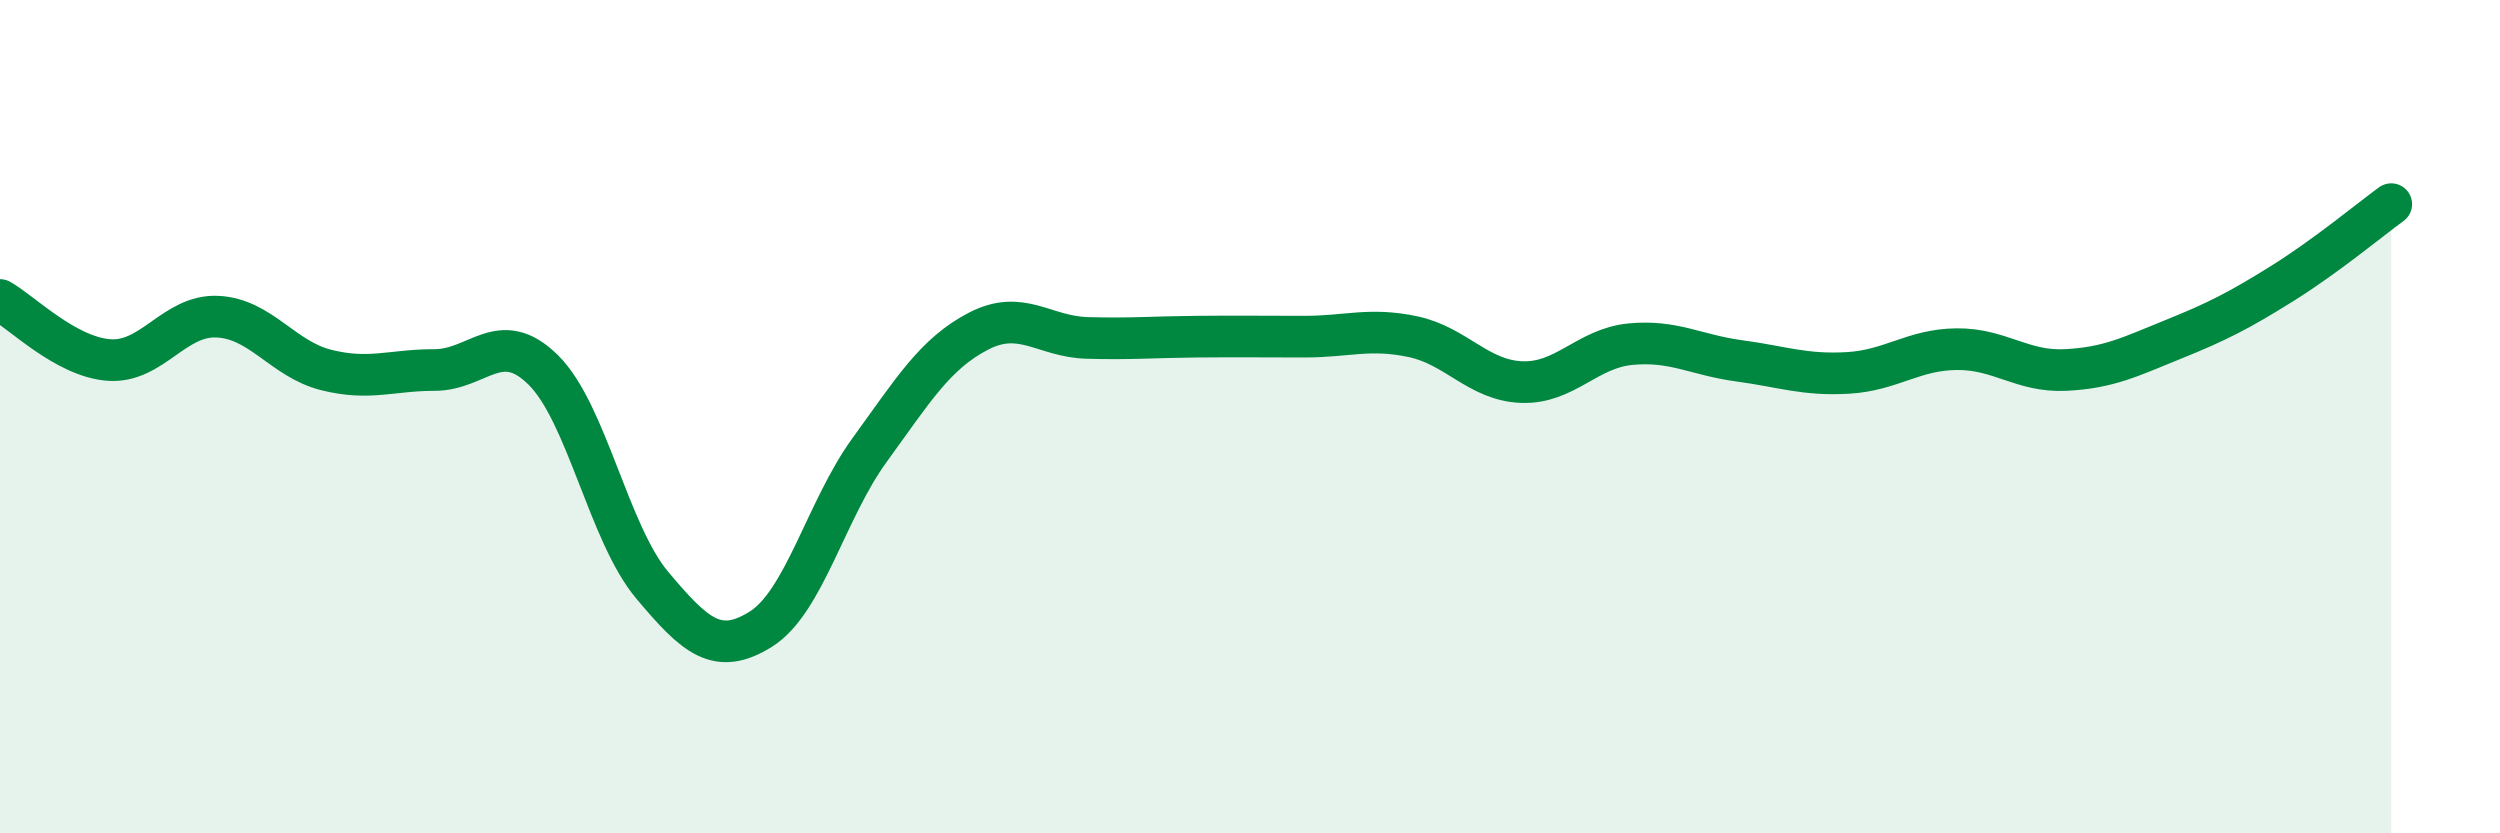
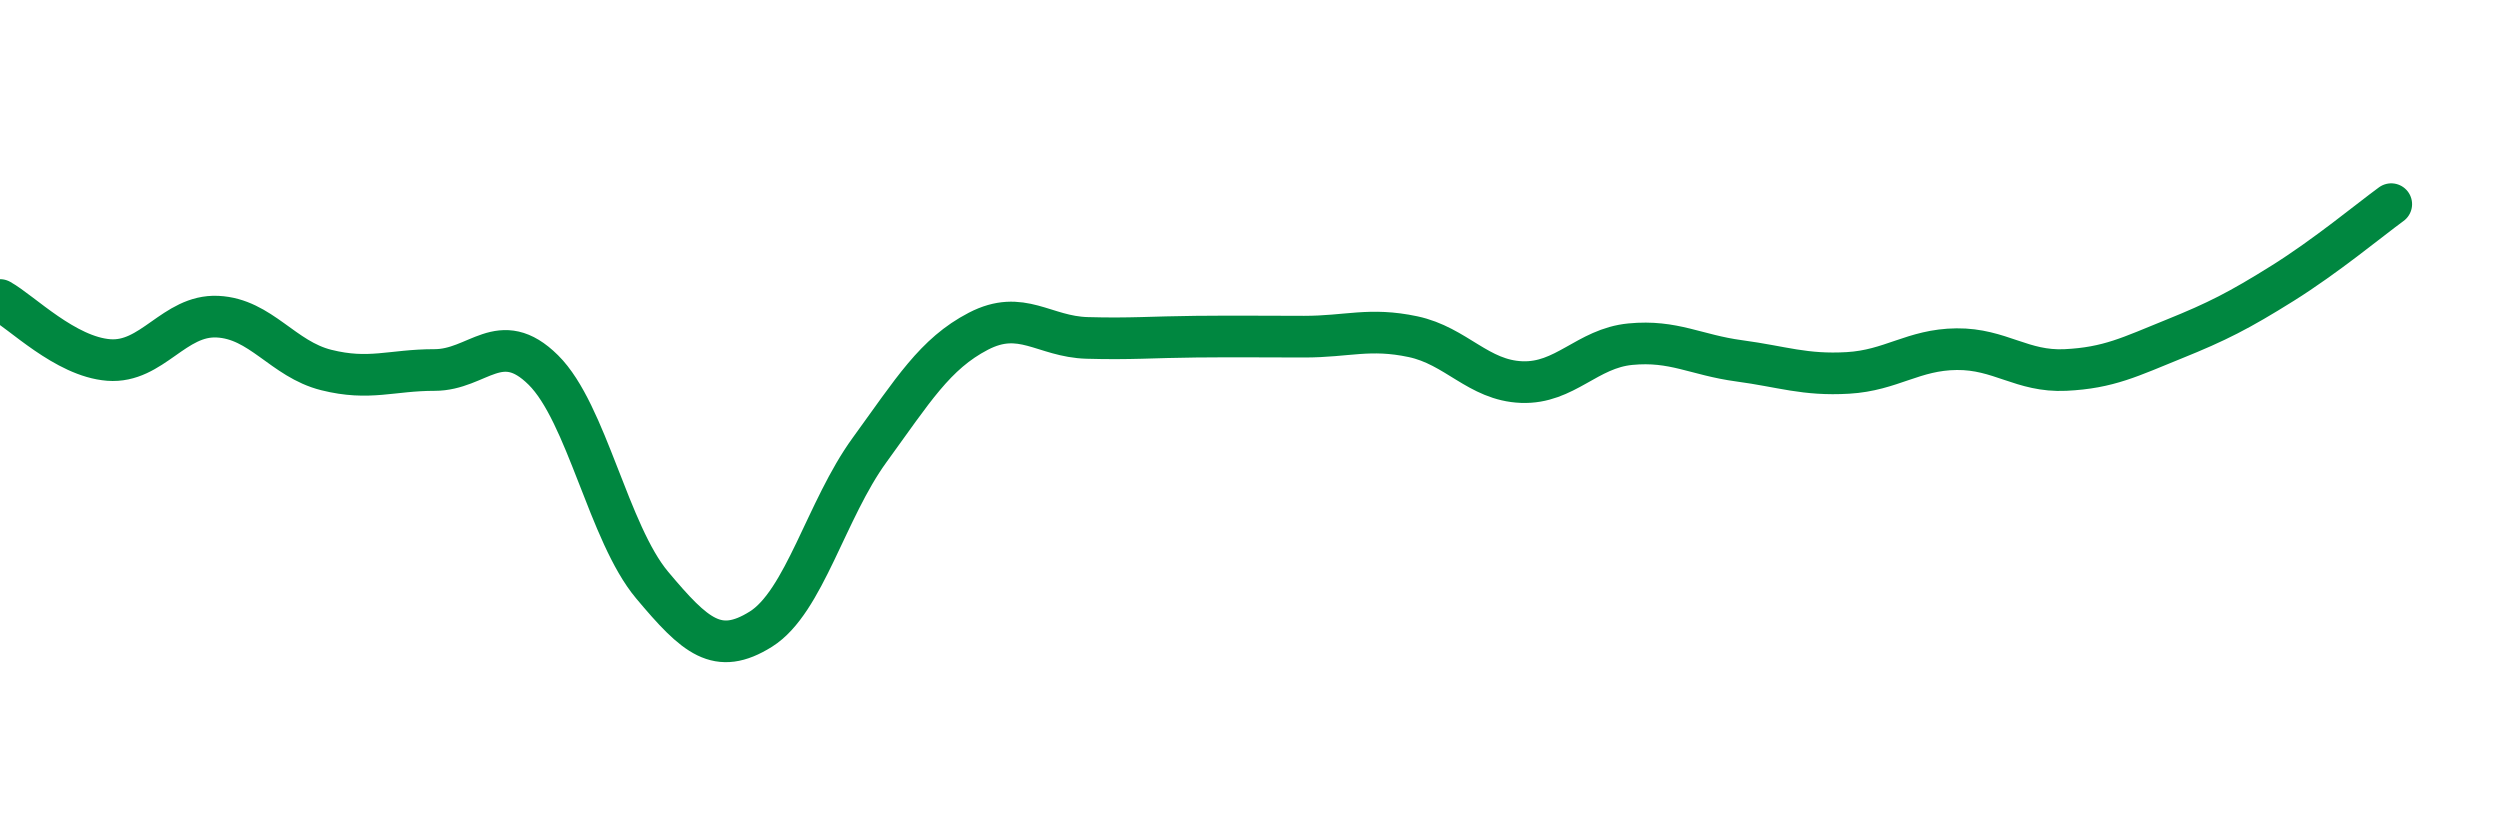
<svg xmlns="http://www.w3.org/2000/svg" width="60" height="20" viewBox="0 0 60 20">
-   <path d="M 0,7.2 C 0.52,7.49 1.57,8.56 2.61,8.64 C 3.65,8.72 4.18,7.55 5.22,7.6 C 6.26,7.65 6.79,8.62 7.83,8.88 C 8.87,9.14 9.39,8.88 10.43,8.88 C 11.47,8.88 12,7.85 13.04,8.88 C 14.08,9.91 14.61,12.8 15.65,14.04 C 16.69,15.28 17.22,15.75 18.26,15.1 C 19.3,14.45 19.83,12.23 20.87,10.8 C 21.91,9.37 22.44,8.49 23.48,7.95 C 24.52,7.41 25.05,8.08 26.09,8.11 C 27.13,8.14 27.66,8.09 28.7,8.08 C 29.74,8.07 30.26,8.08 31.3,8.08 C 32.34,8.08 32.87,7.86 33.91,8.08 C 34.95,8.3 35.48,9.13 36.52,9.17 C 37.56,9.21 38.09,8.36 39.13,8.26 C 40.17,8.16 40.7,8.52 41.74,8.66 C 42.78,8.8 43.31,9.01 44.35,8.95 C 45.39,8.89 45.92,8.39 46.96,8.38 C 48,8.37 48.53,8.93 49.57,8.88 C 50.61,8.83 51.13,8.56 52.17,8.14 C 53.21,7.72 53.74,7.45 54.78,6.8 C 55.82,6.15 56.87,5.28 57.39,4.9L57.39 20L0 20Z" fill="#008740" opacity="0.1" stroke-linecap="round" stroke-linejoin="round" />
  <path d="M 0,7.2 C 0.52,7.49 1.57,8.56 2.61,8.64 C 3.65,8.72 4.18,7.55 5.22,7.6 C 6.26,7.65 6.79,8.62 7.83,8.88 C 8.87,9.14 9.39,8.88 10.43,8.88 C 11.47,8.88 12,7.85 13.04,8.88 C 14.08,9.91 14.61,12.8 15.65,14.04 C 16.69,15.28 17.22,15.75 18.26,15.1 C 19.3,14.45 19.83,12.23 20.87,10.8 C 21.91,9.37 22.44,8.49 23.48,7.95 C 24.52,7.41 25.05,8.08 26.09,8.11 C 27.13,8.14 27.66,8.09 28.7,8.08 C 29.74,8.07 30.26,8.08 31.3,8.08 C 32.34,8.08 32.87,7.86 33.91,8.08 C 34.95,8.3 35.48,9.13 36.52,9.17 C 37.56,9.21 38.09,8.36 39.13,8.26 C 40.17,8.16 40.7,8.52 41.74,8.66 C 42.78,8.8 43.31,9.01 44.35,8.95 C 45.39,8.89 45.92,8.39 46.96,8.38 C 48,8.37 48.53,8.93 49.57,8.88 C 50.61,8.83 51.13,8.56 52.17,8.14 C 53.21,7.72 53.74,7.45 54.78,6.8 C 55.82,6.15 56.87,5.28 57.39,4.9" stroke="#008740" stroke-width="1" fill="none" stroke-linecap="round" stroke-linejoin="round" />
</svg>